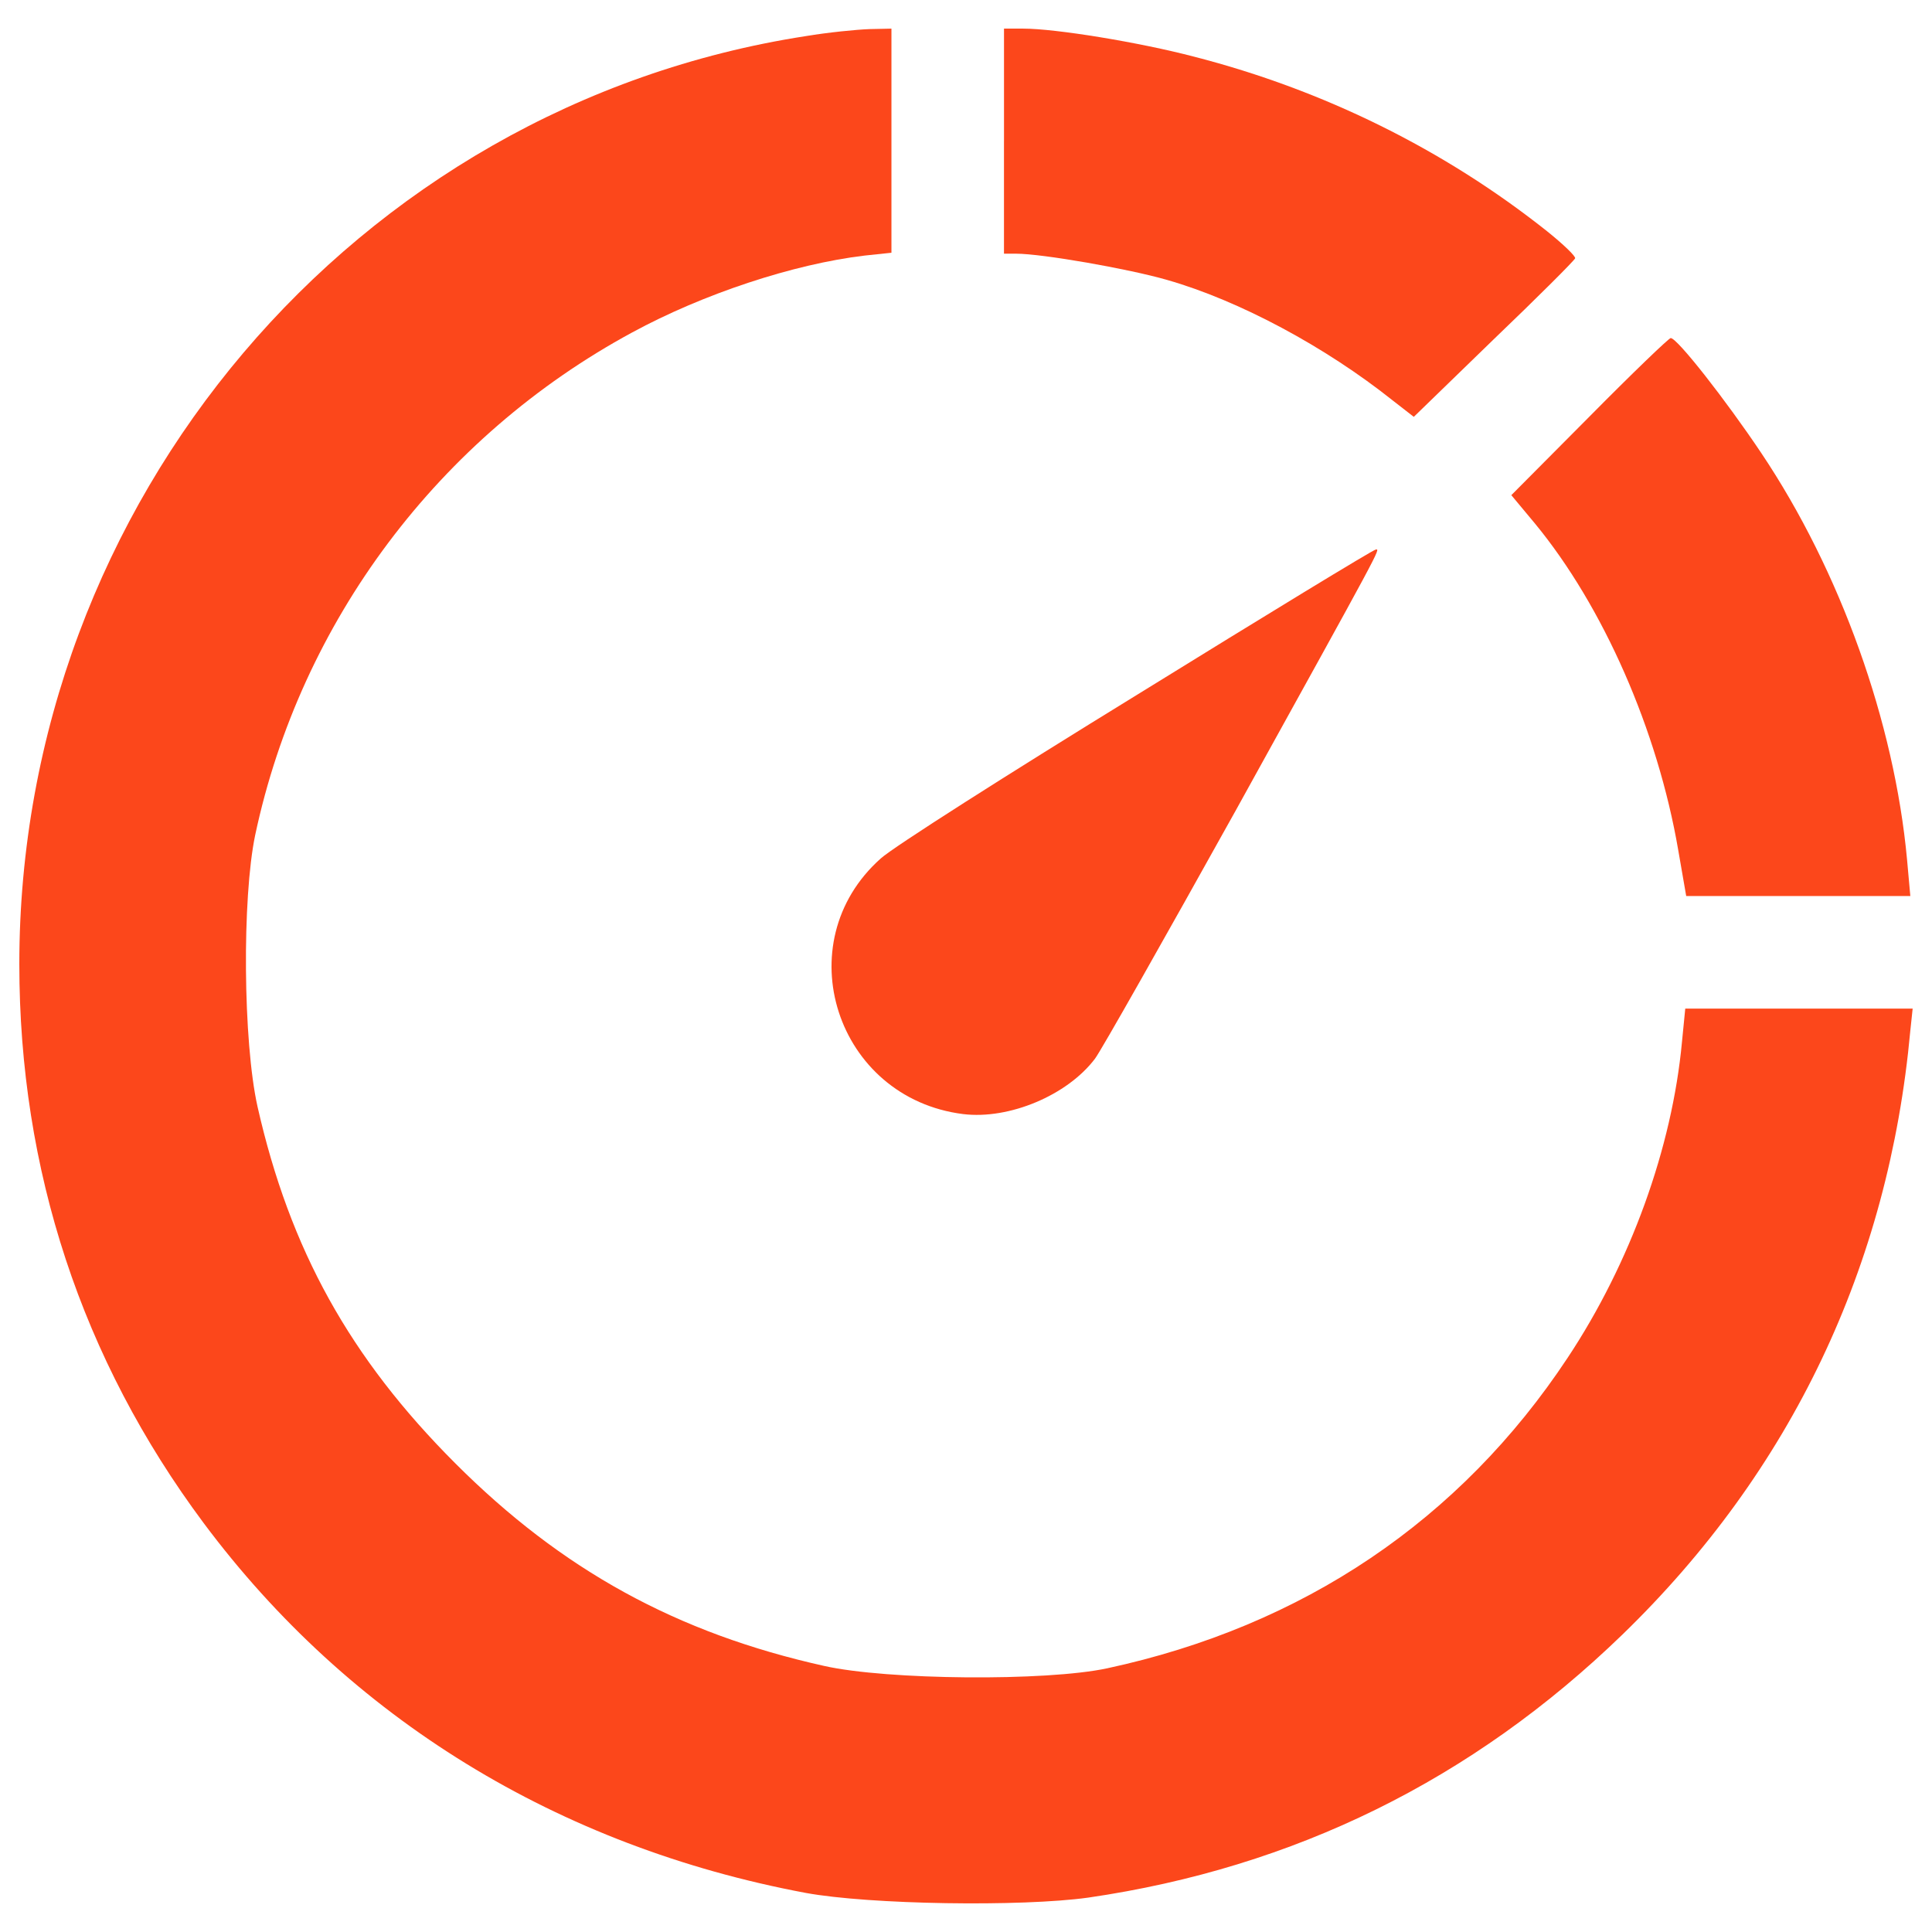
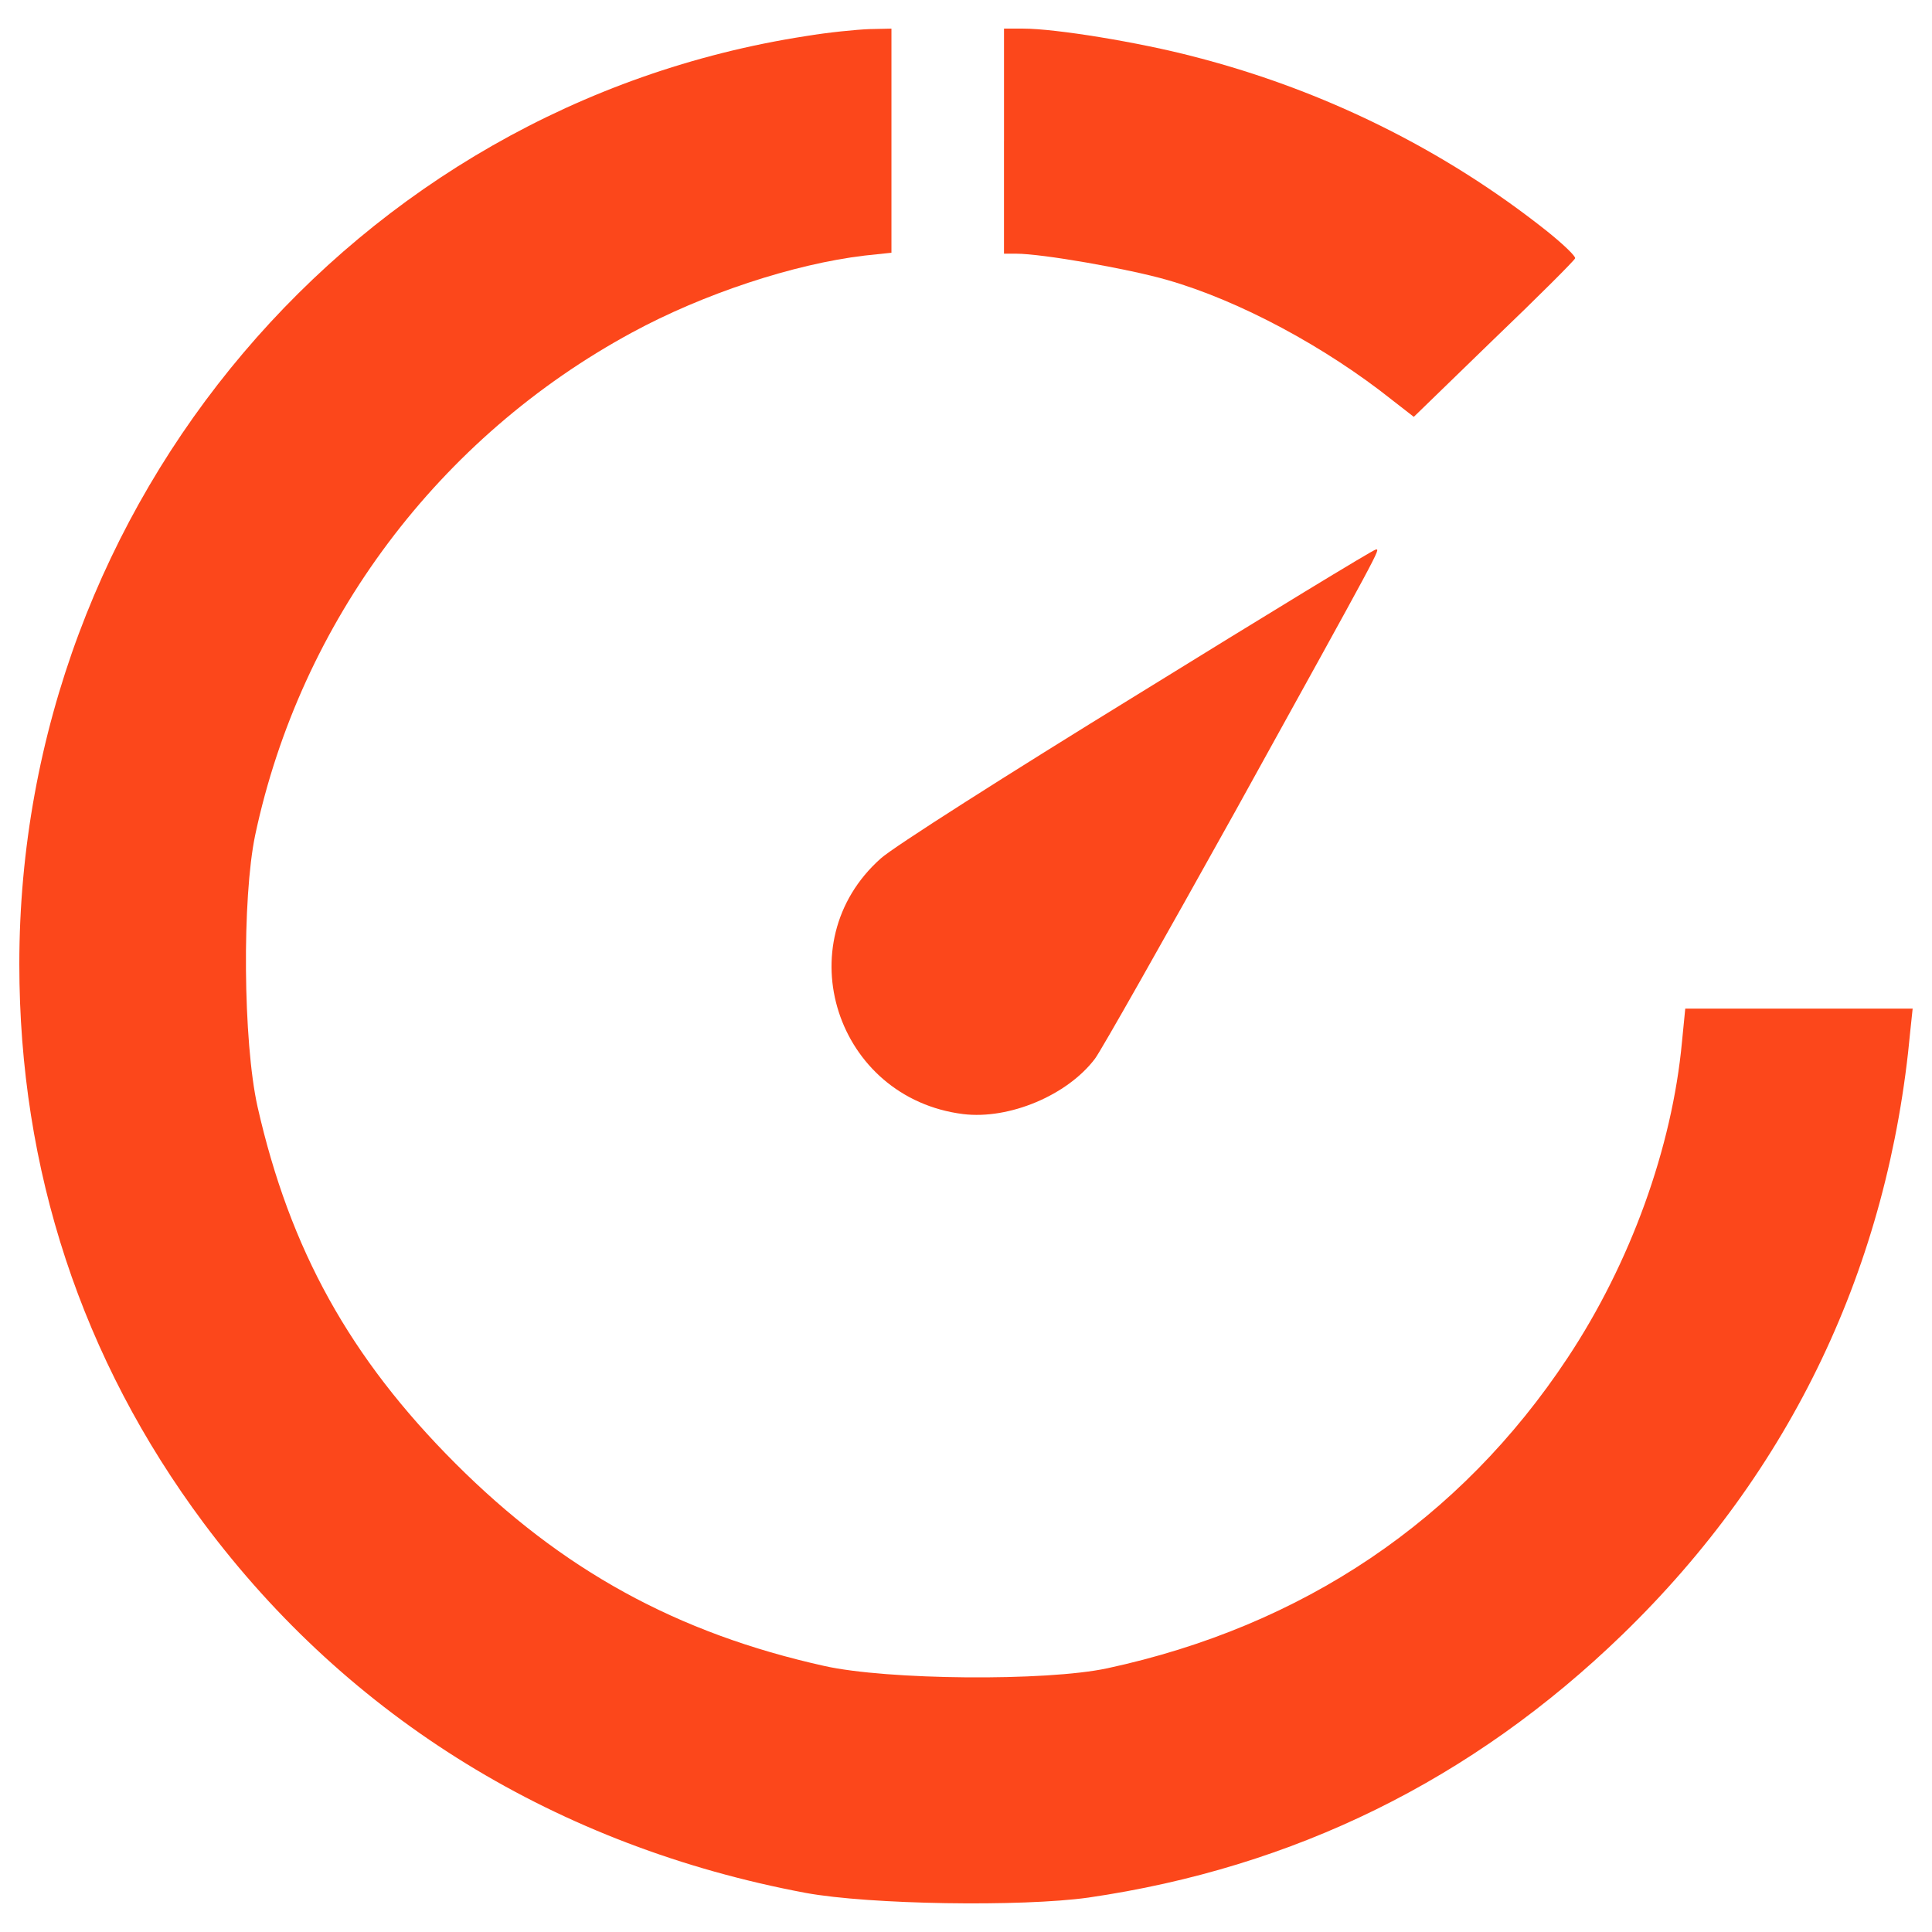
<svg xmlns="http://www.w3.org/2000/svg" version="1.1" id="Layer_1" x="0px" y="0px" viewBox="0 0 1000 1000" style="enable-background:new 0 0 1000 1000;" xml:space="preserve">
  <style type="text/css">
	.st0{fill:#FC471B;}
</style>
  <g>
    <g transform="translate(0,511) scale(0.1,-0.1)">
      <path class="st0" d="M4170,4923C1835.3,4561.4,100,2513.1,100,120.1c0-1065.4,322.8-2045.9,953.8-2892.9    c754.8-1012,1834.8-1674.6,3116.2-1914.8c330.1-60.7,1116.4-72.8,1463.4-24.3c1065.4,155.3,1987.7,609.2,2764.3,1361.5    c873.7,847,1378.5,1907.6,1490.1,3125.9l12.1,114.1h-589.7h-587.3l-17-172.3c-51-548.5-267-1145.5-592.2-1635.8    C7558-2758.2,6745-3306.7,5730.5-3525.2c-317.9-67.9-1138.2-60.7-1463.4,12.1c-764.5,169.9-1359.1,497.5-1910,1048.4    c-546.1,546.2-856.7,1106.8-1024.2,1847c-75.2,337.4-80.1,1080-12.1,1405.2C1556.2,1894.2,2272.1,2848,3272,3389.2    c366.5,199,834.9,354.3,1203.8,398l138.3,14.6v580v580l-114.1-2.4C4434.5,4957,4286.5,4942.5,4170,4923z" />
      <path class="st0" d="M5196.6,4379.4v-582.5h63.1c133.5,0,580-77.7,781.5-135.9c373.8-106.8,820.3-347,1167.4-623.7l109.2-84.9    l412.6,400.4c228.1,218.4,417.4,407.7,422.3,419.9c4.9,9.7-60.7,72.8-145.6,140.8C7475.6,4335.8,6851.9,4644,6182,4816.3    c-286.4,75.2-718.4,145.6-885.8,145.6h-99.5v-582.5H5196.6z" />
-       <path class="st0" d="M8227.9,2954.8l-405.3-407.7l121.3-145.6c354.3-429.6,635.9-1070.3,742.6-1691.6l41.3-237.8h580h580    l-17,189.3c-65.5,708.7-344.6,1492.6-754.8,2104.2c-182,271.8-434.4,594.6-468.4,594.6C8638,3360.1,8448.7,3178.1,8227.9,2954.8z" />
      <path class="st0" d="M5888.3,1515.6c-667.4-410.2-1266.9-791.2-1330-849.4C4068.1,229.3,4327.7-574,4985.4-656.5    c237.8-29.1,538.8,97.1,682,286.4c31.5,41.3,359.2,621.3,728.1,1283.9c762.1,1378.5,749.9,1354.2,725.6,1351.8    C7109,2265.5,6555.7,1928.2,5888.3,1515.6z" />
    </g>
  </g>
</svg>